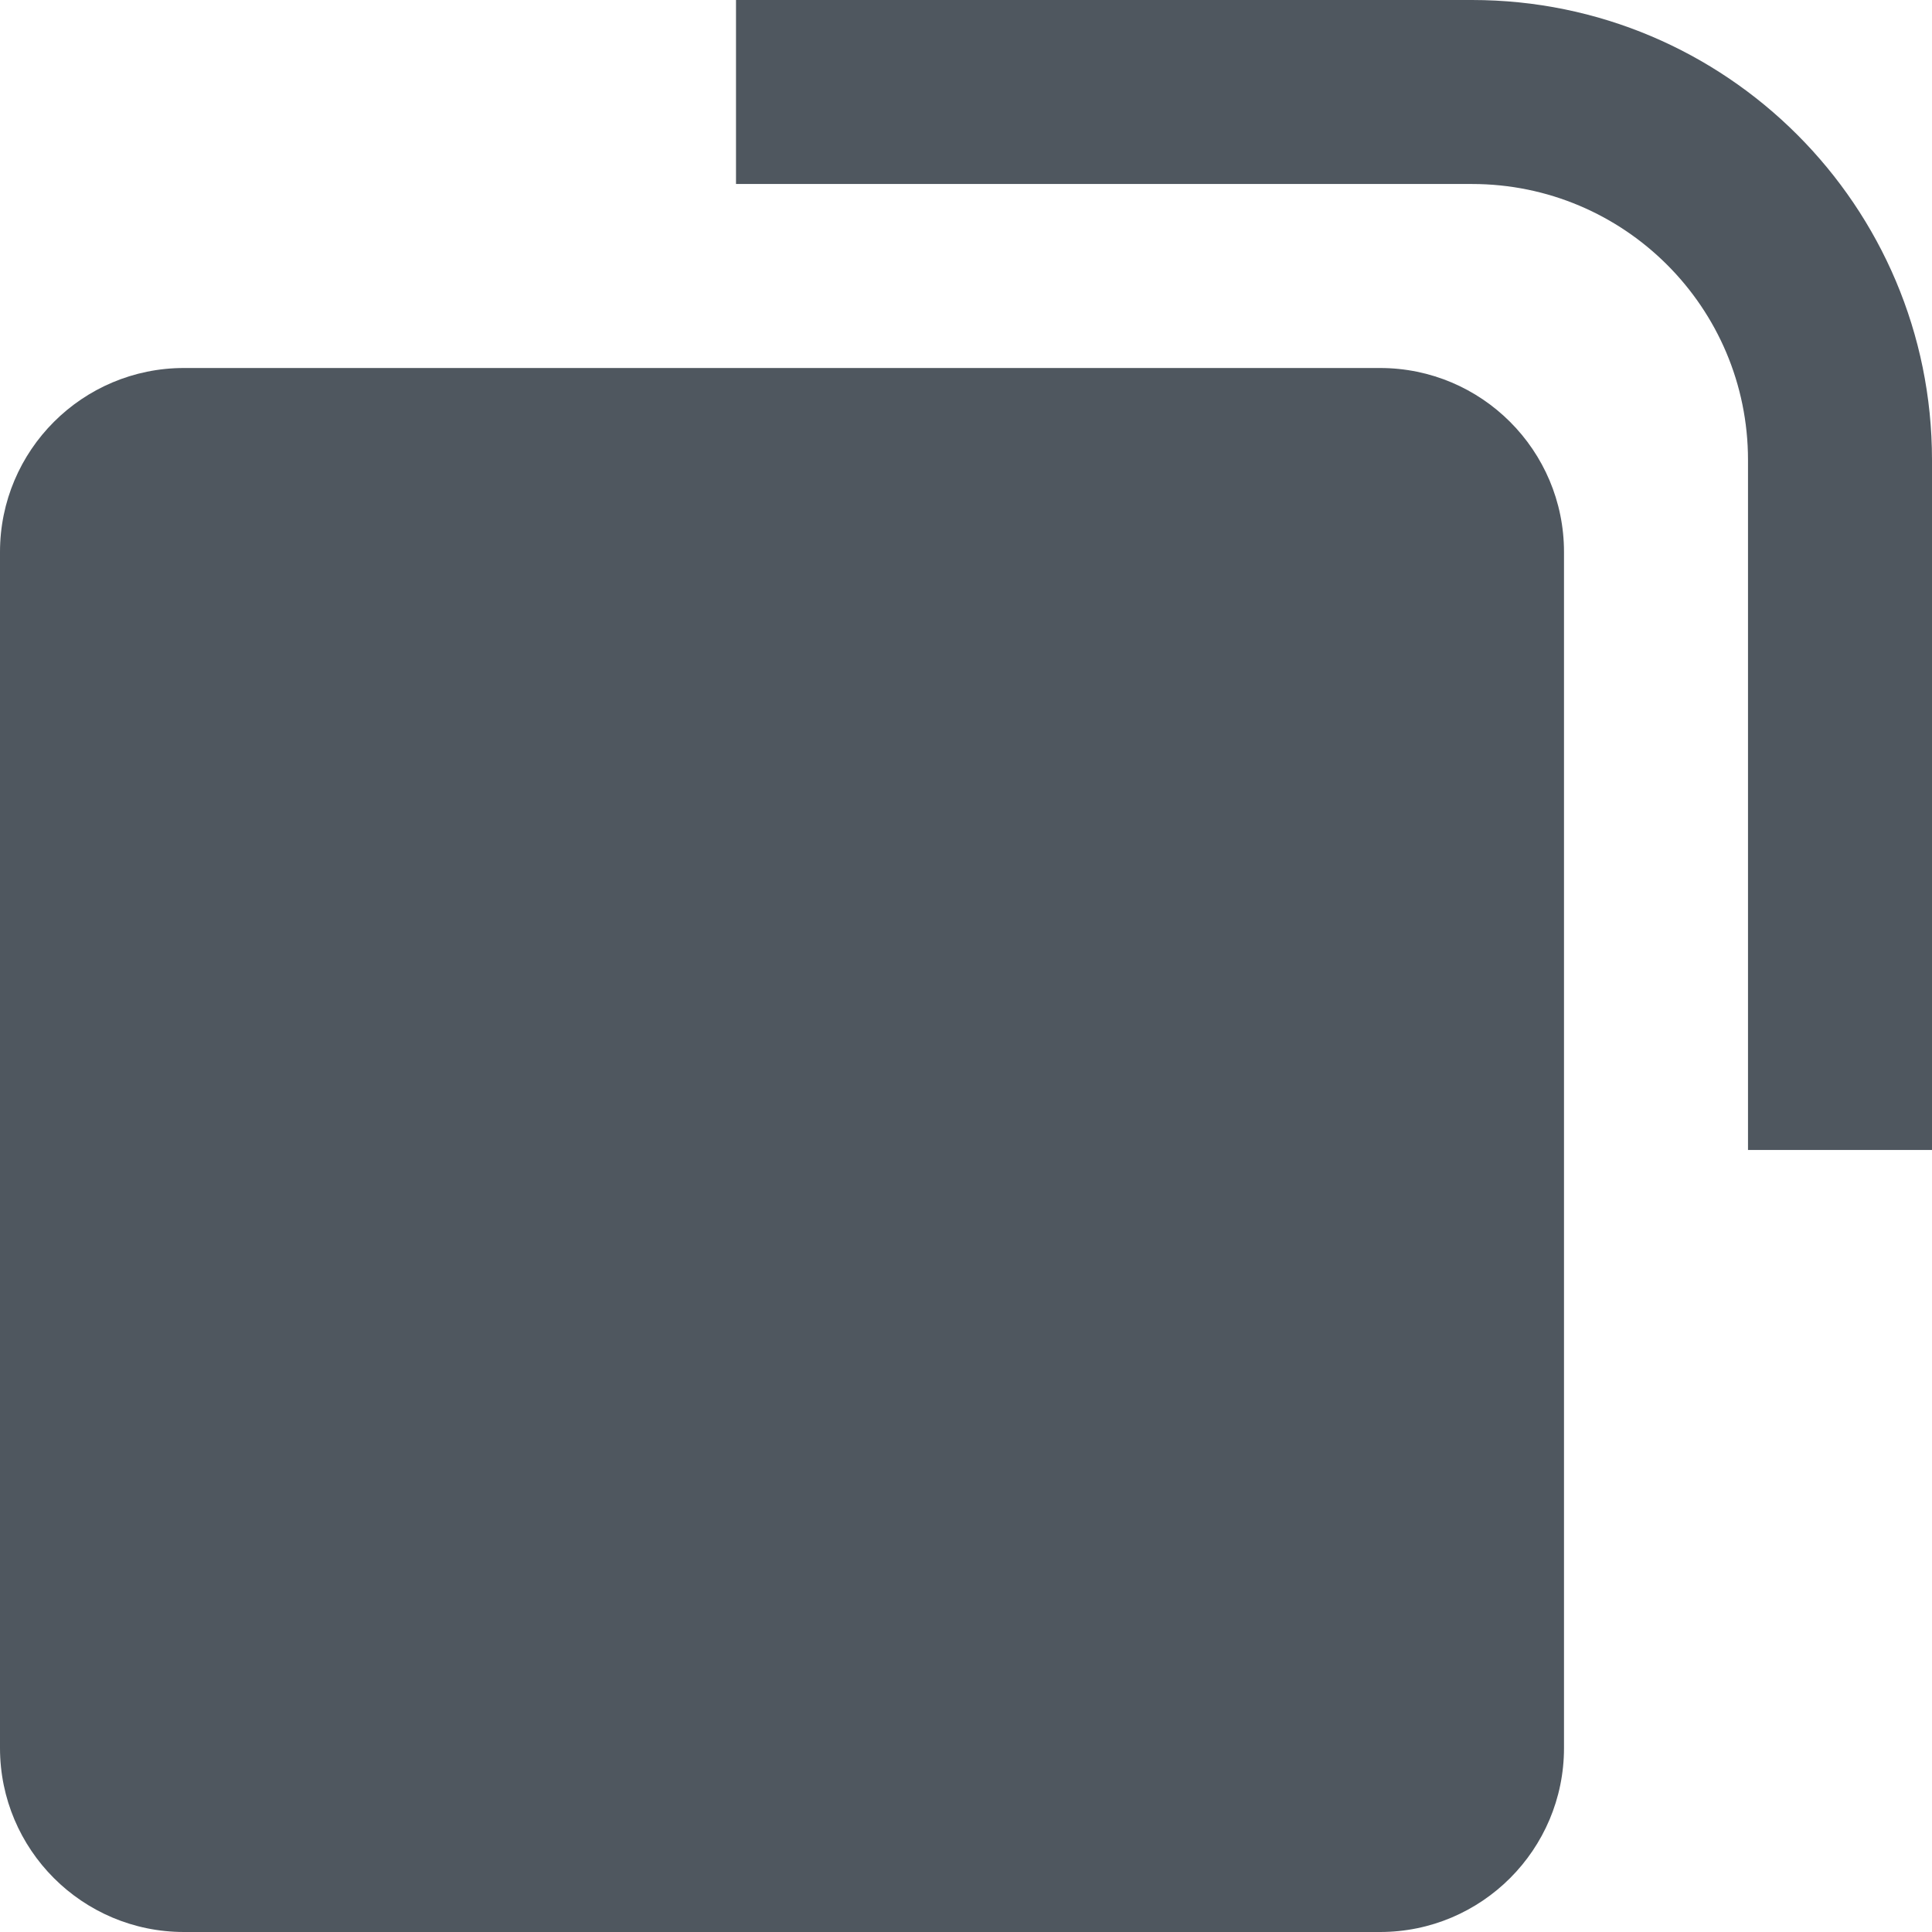
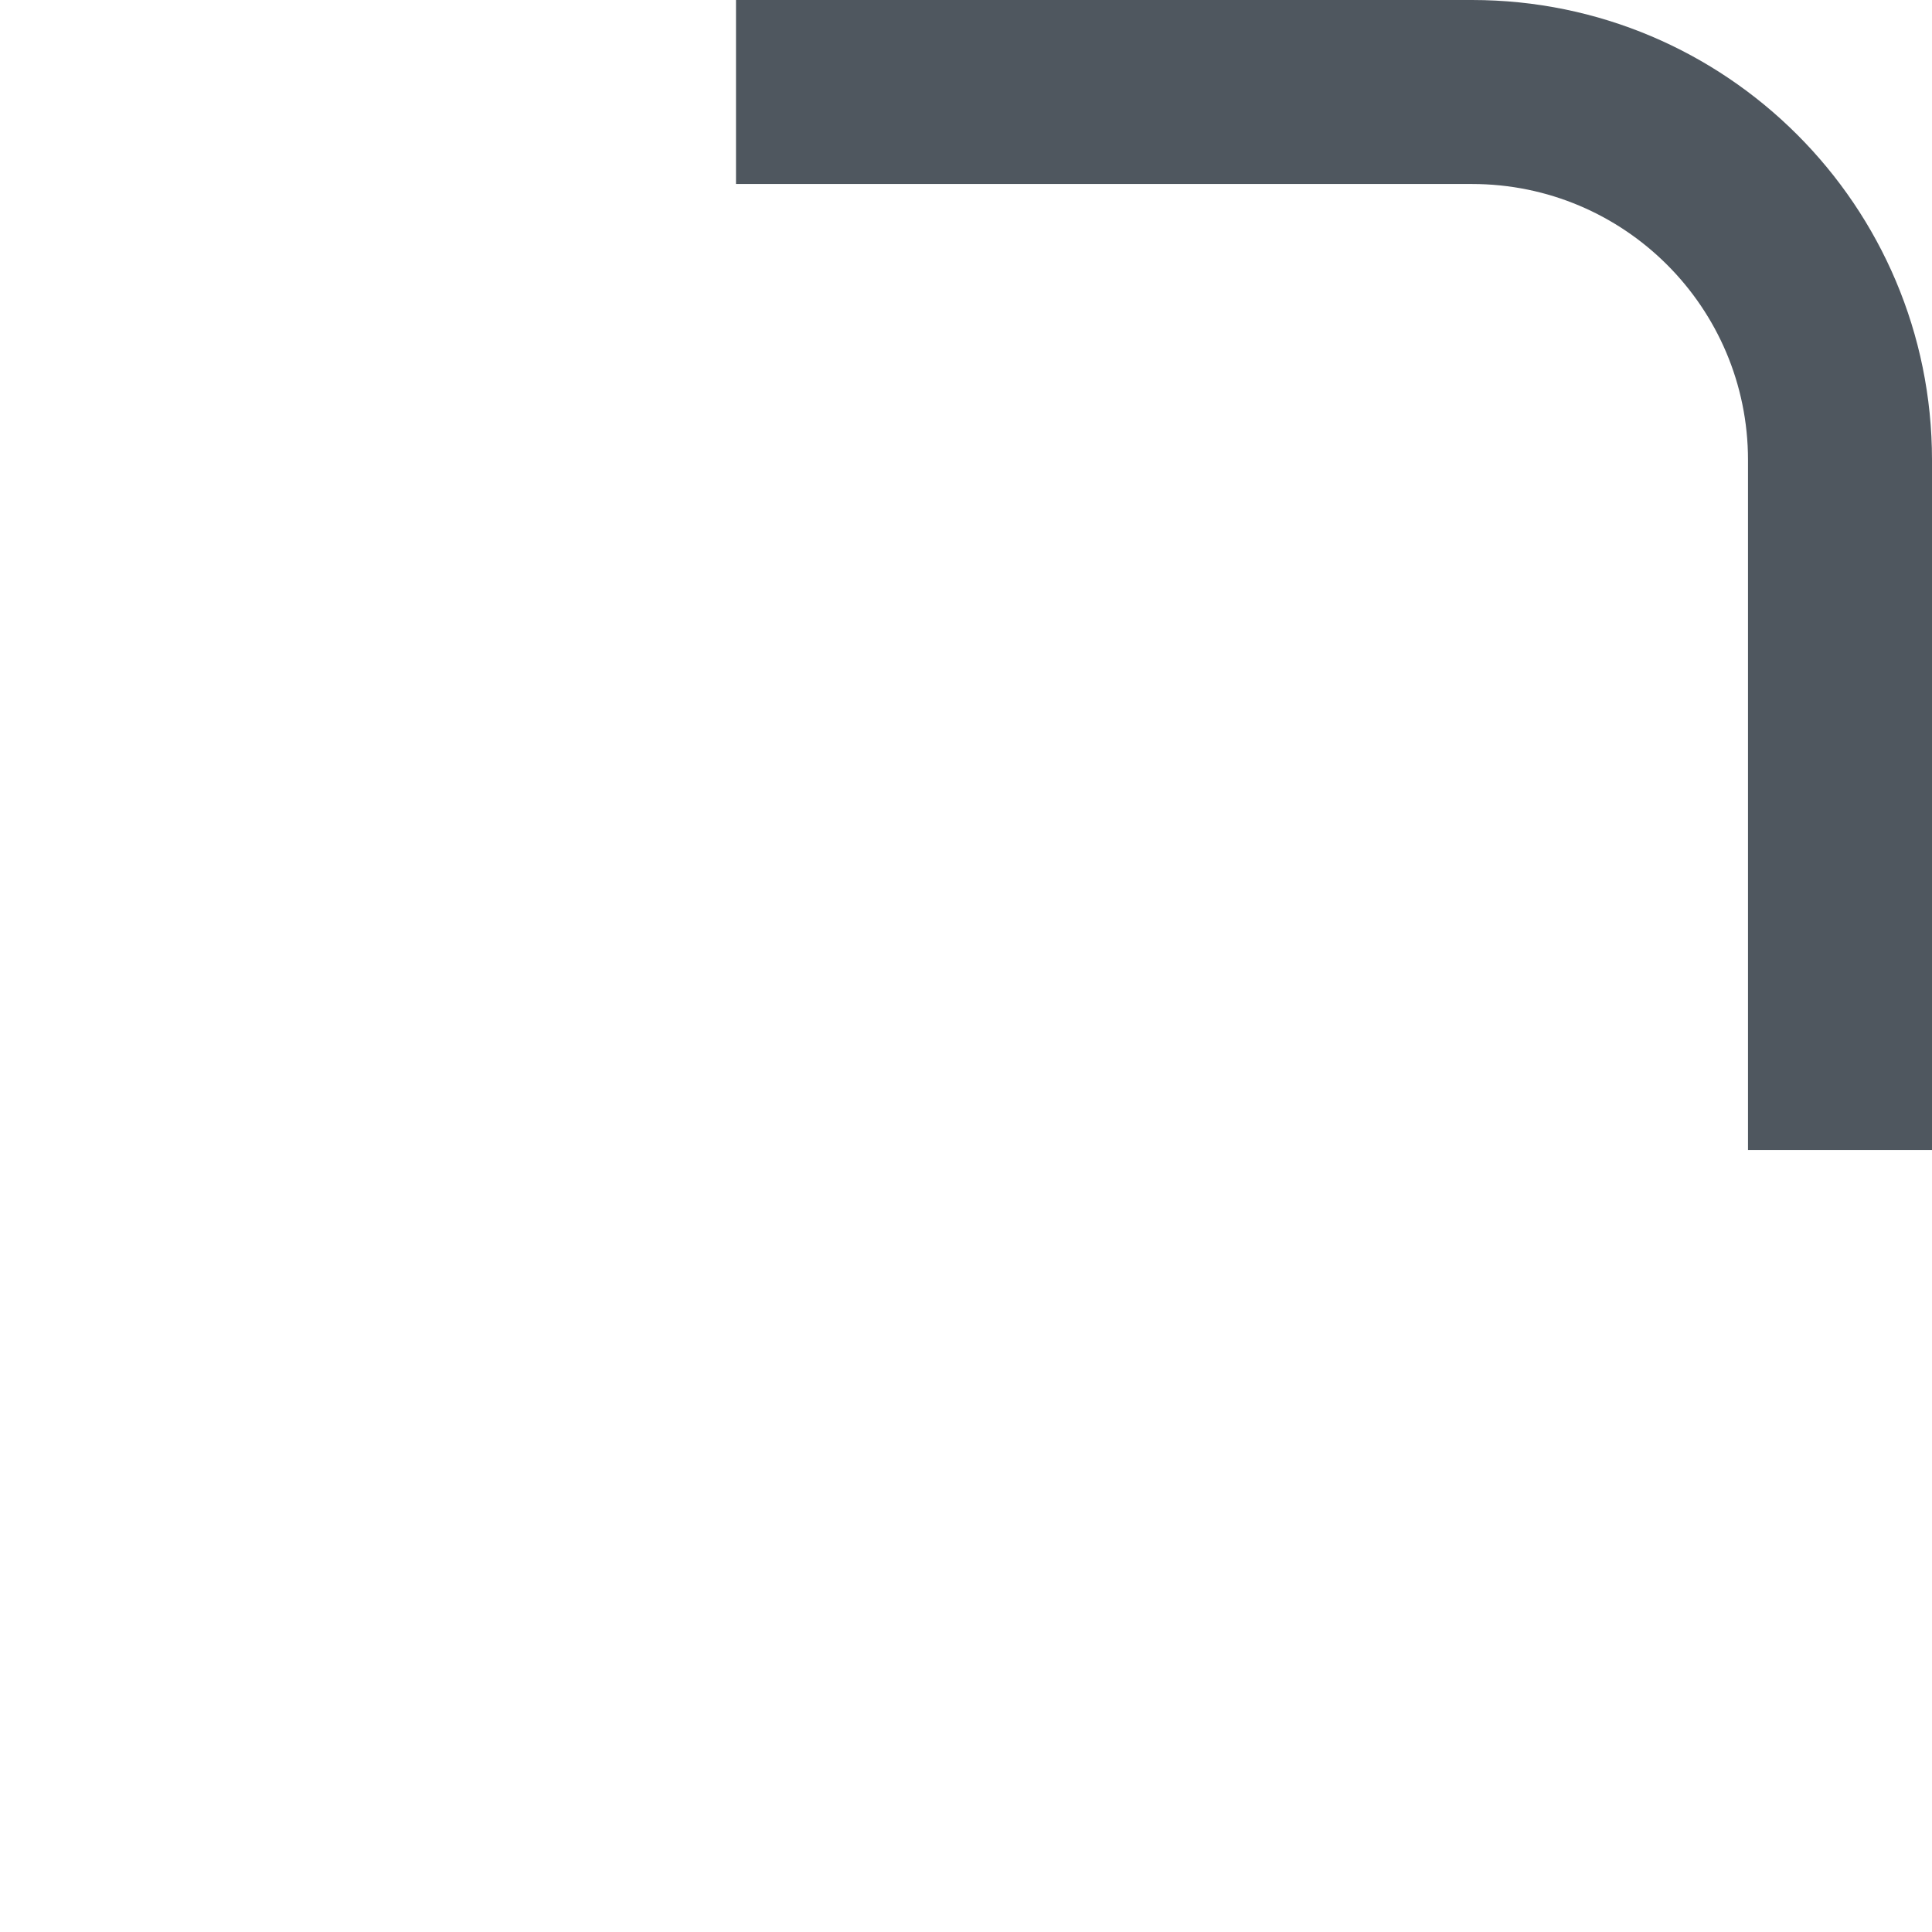
<svg xmlns="http://www.w3.org/2000/svg" width="84" height="84" viewBox="0 0 84 84" fill="none">
-   <path d="M0 24C0 19.582 3.582 16 8 16H60C64.418 16 68 19.582 68 24V76C68 80.418 64.418 84 60 84H8C3.582 84 0 80.418 0 76V24Z" fill="#4F575F" />
  <path fill-rule="evenodd" clip-rule="evenodd" d="M64 8H32V0H64C75.046 0 84 8.954 84 20V50H76V20C76 13.373 70.627 8 64 8Z" fill="#4F575F" />
</svg>